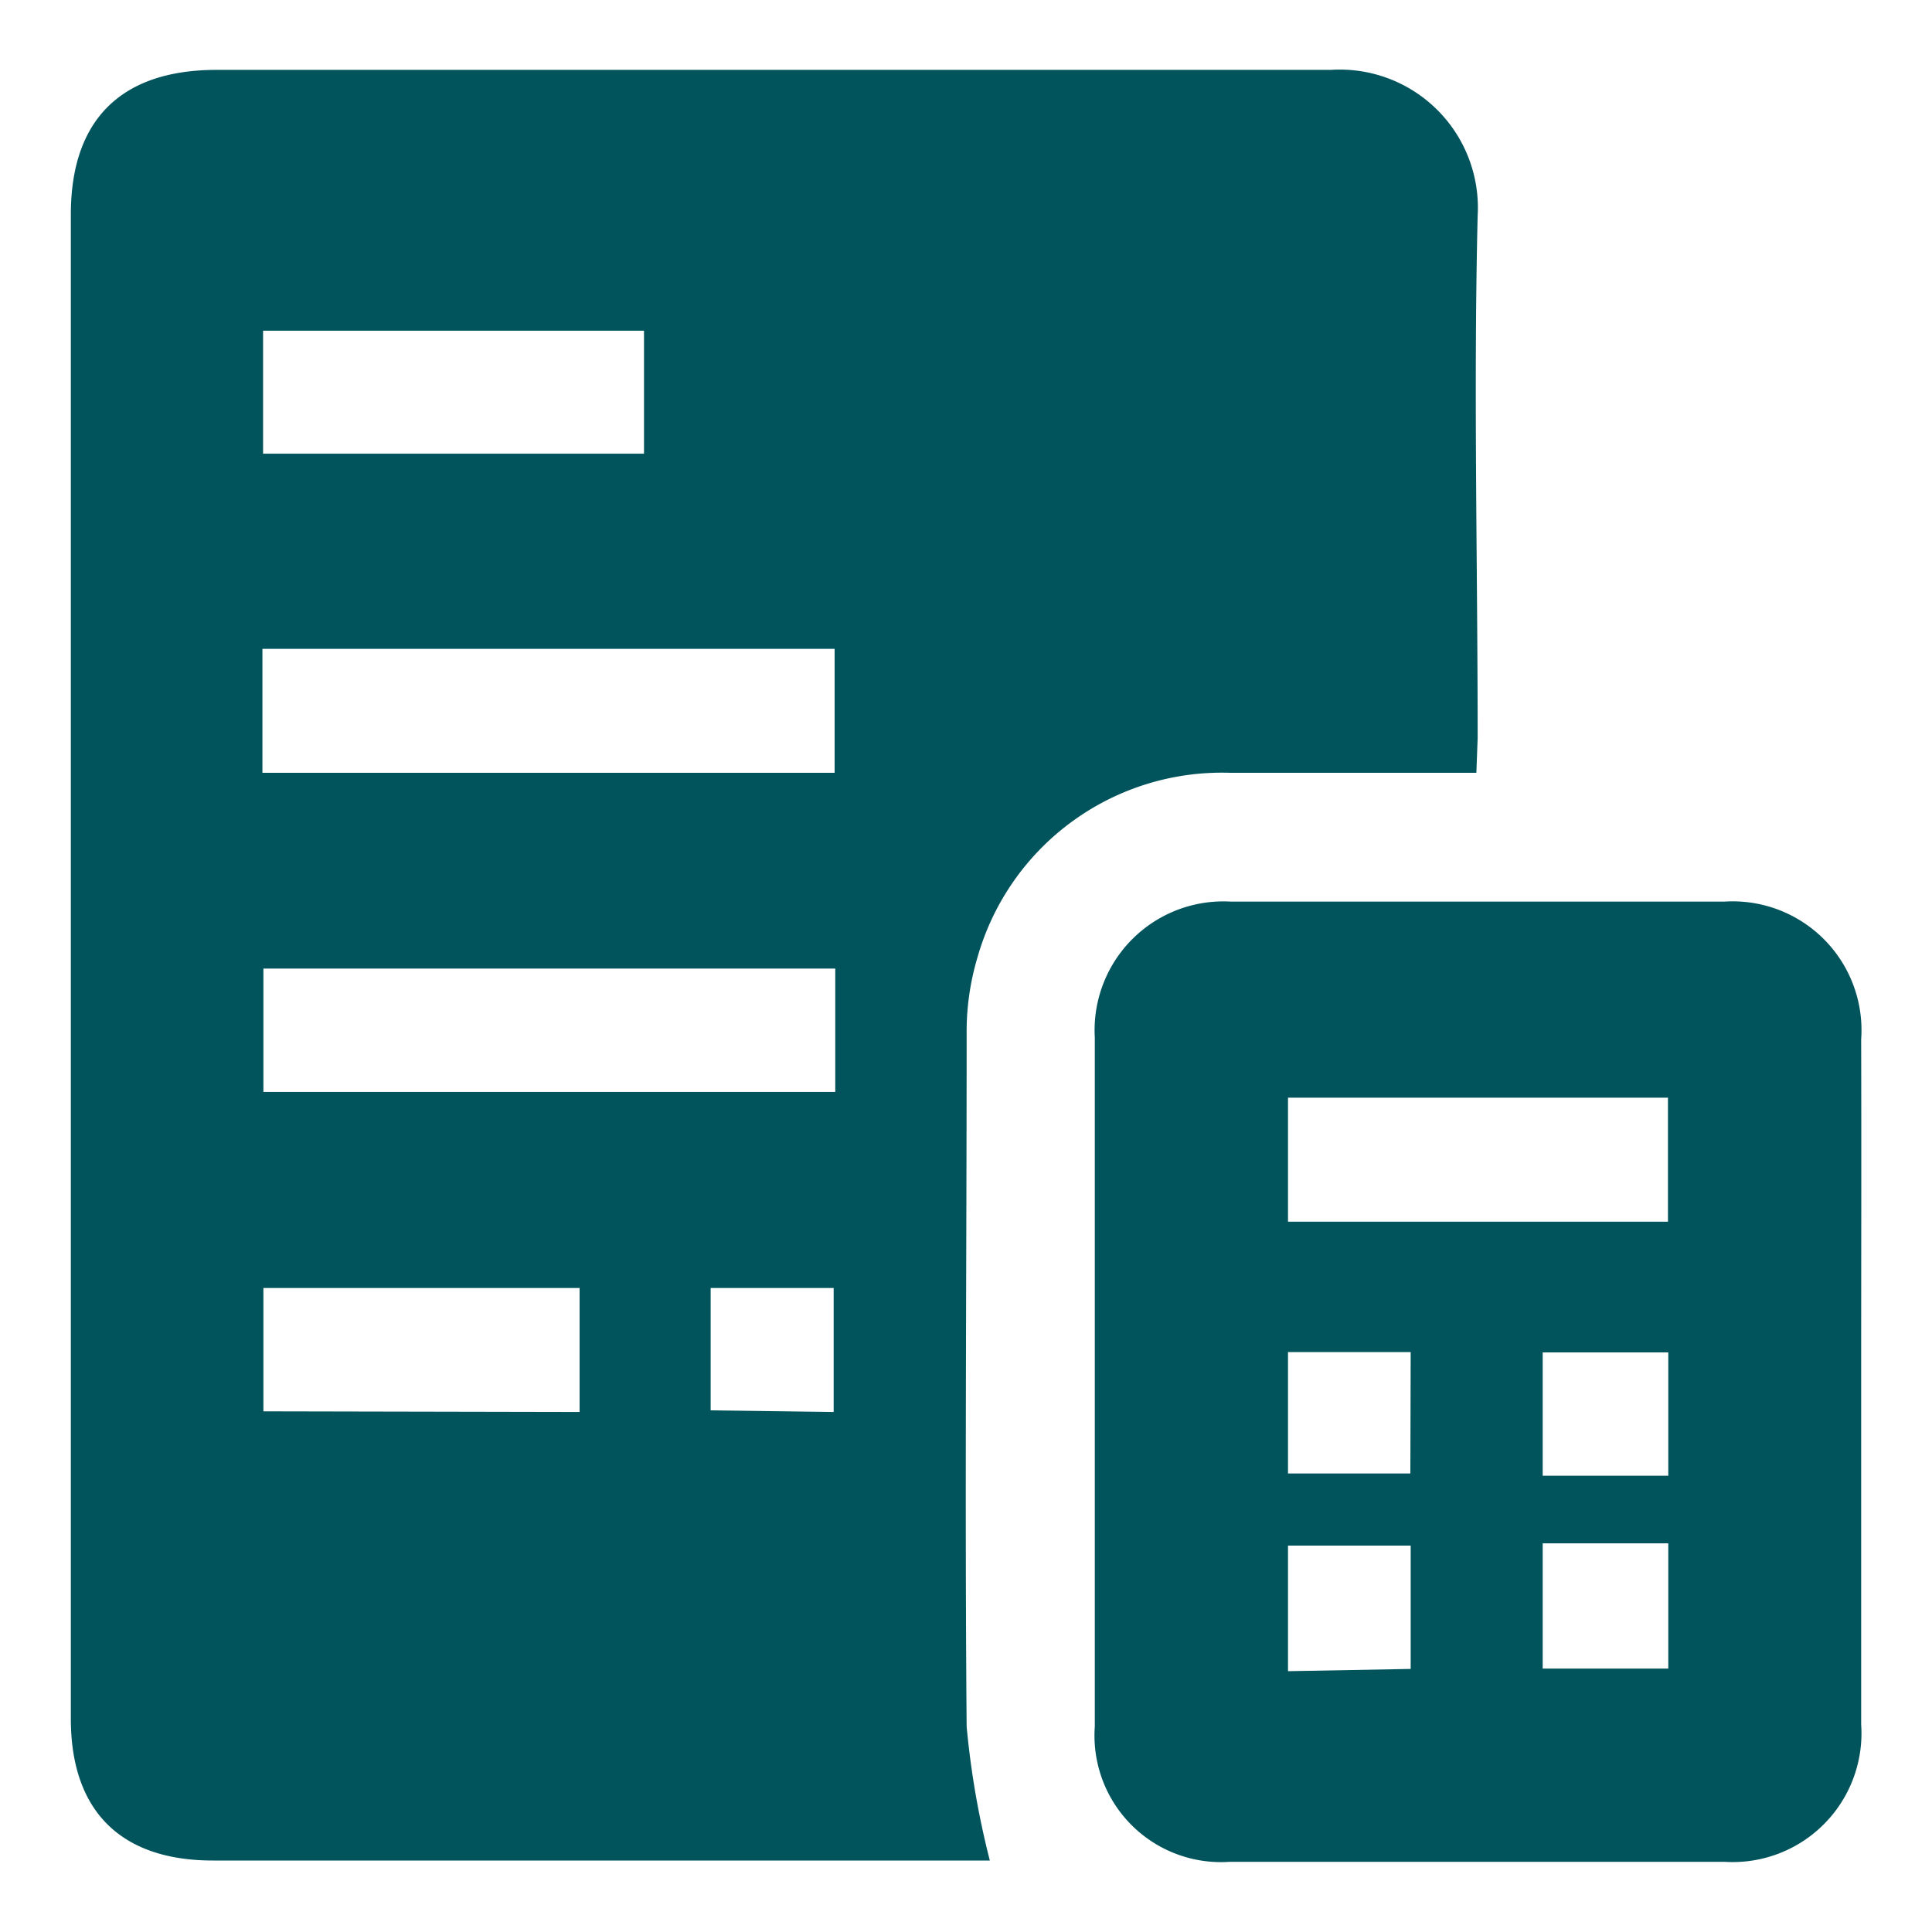
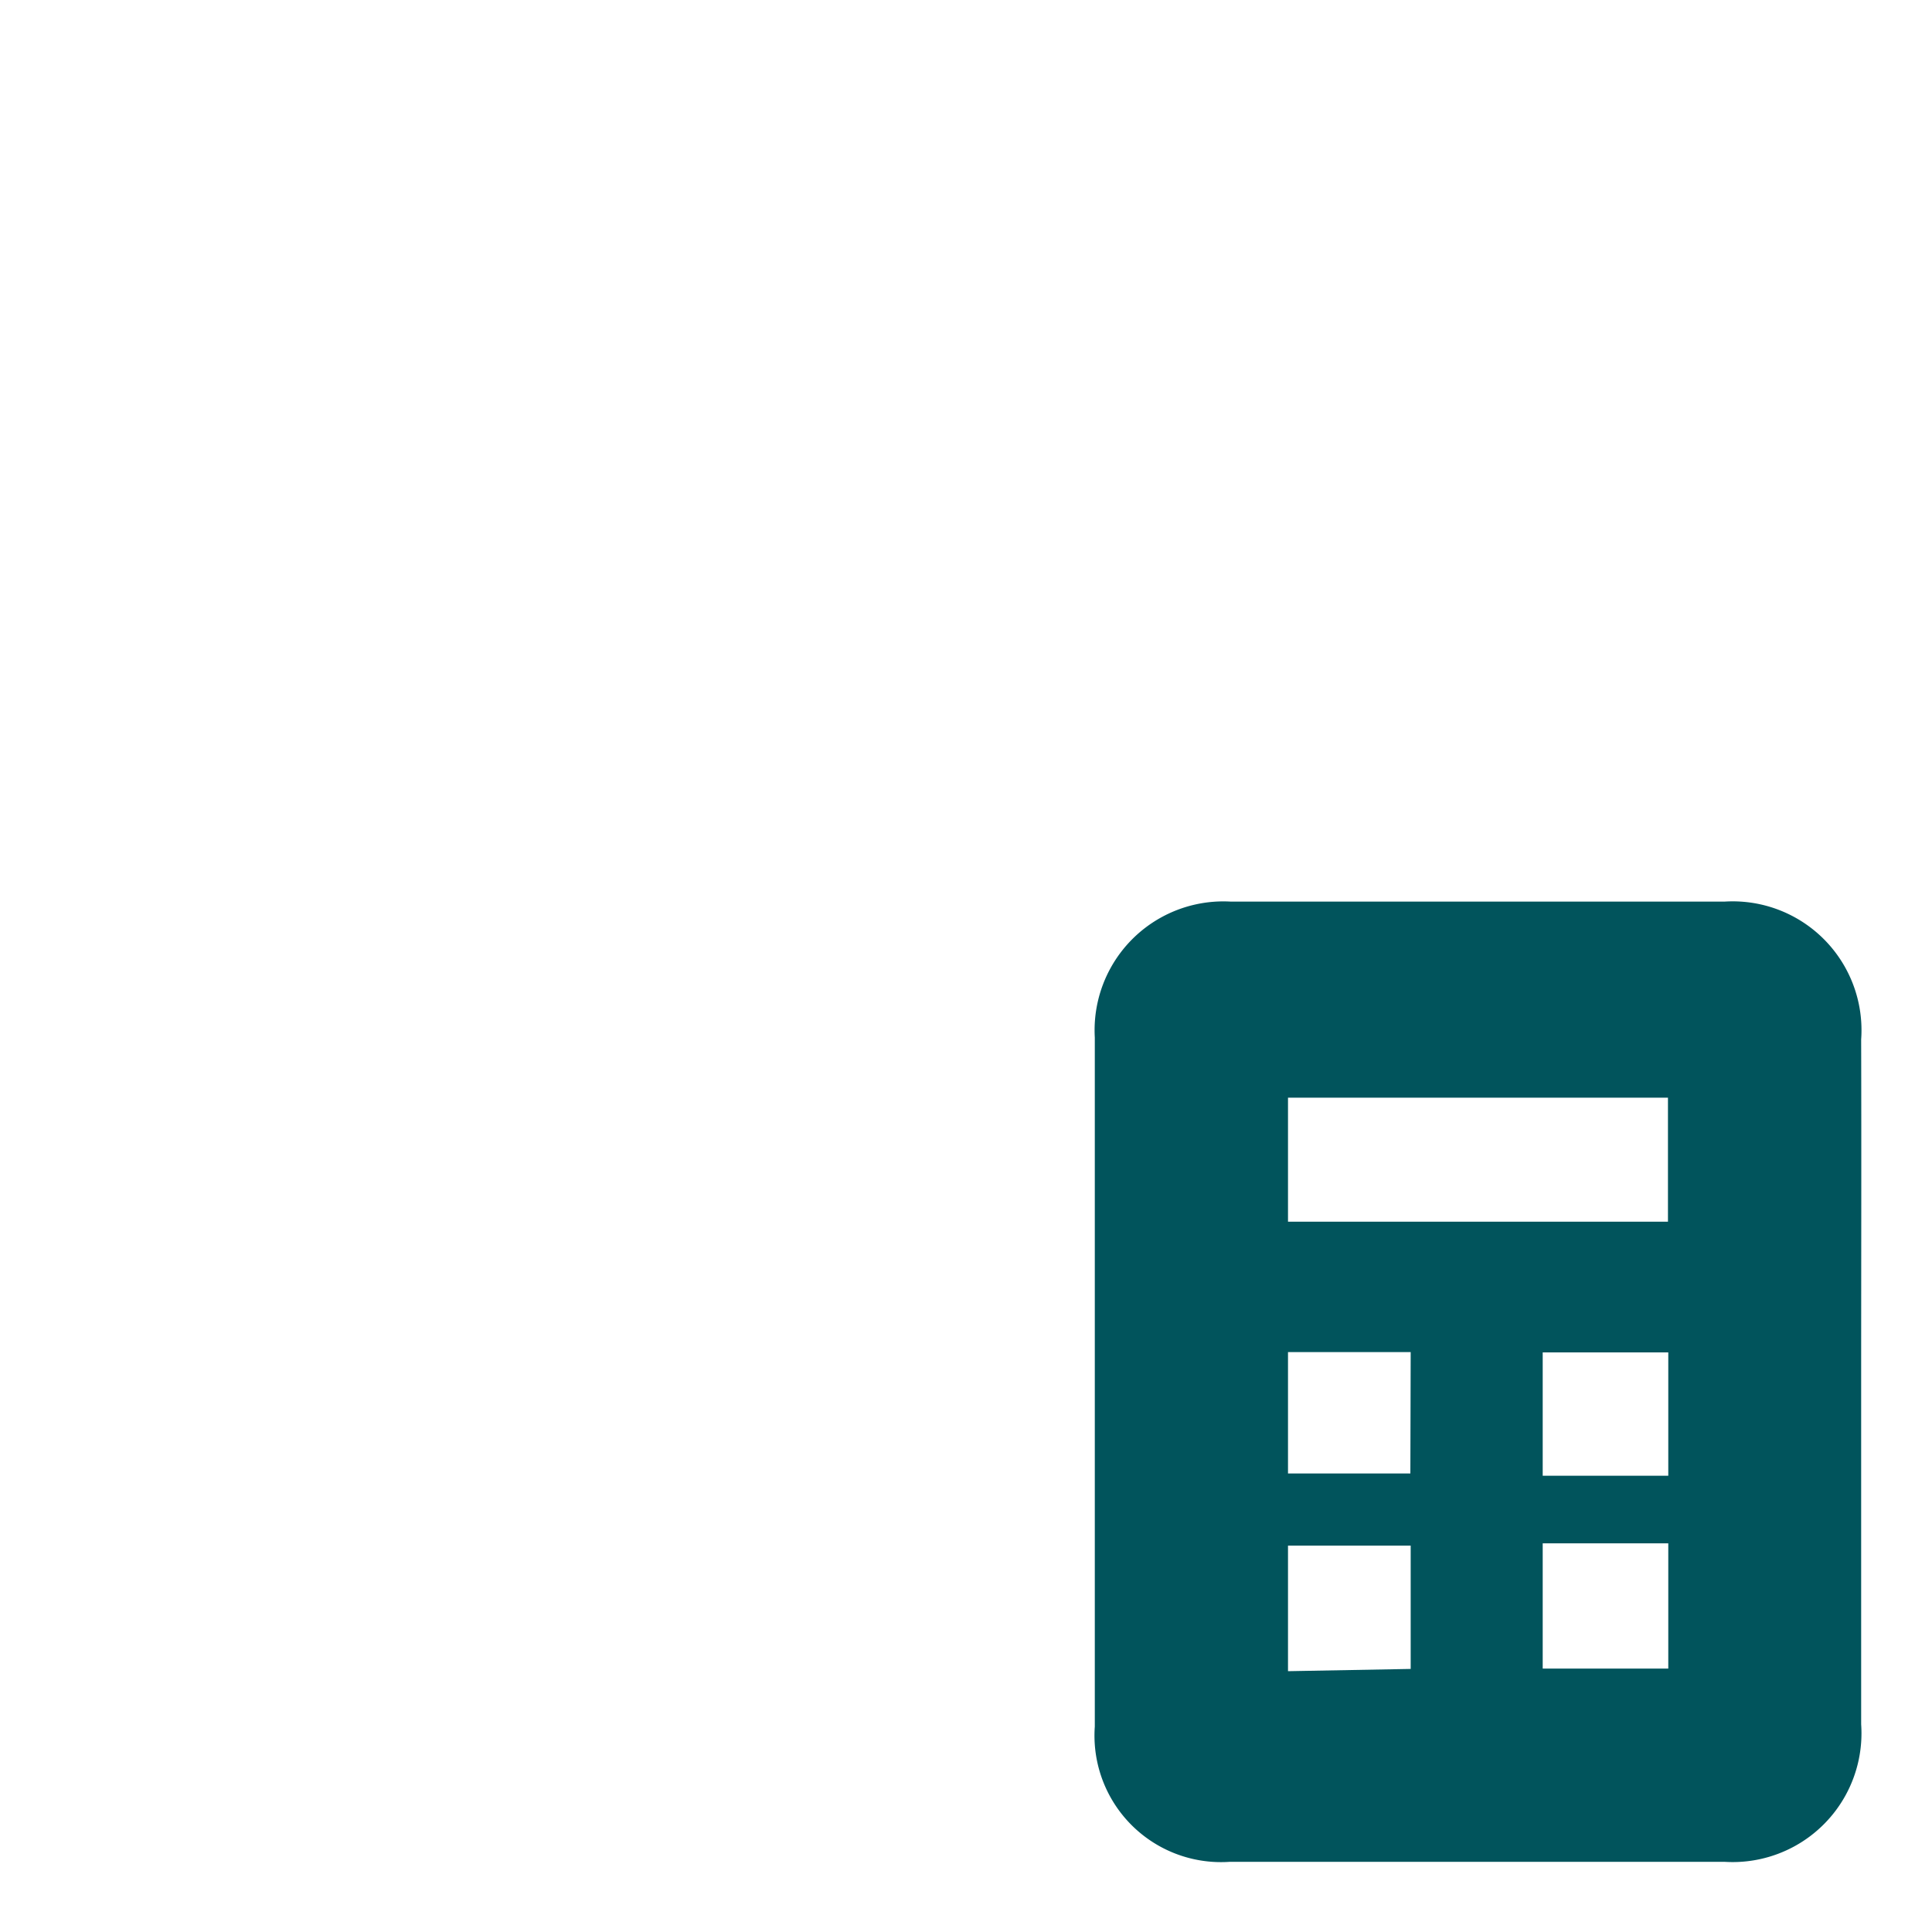
<svg xmlns="http://www.w3.org/2000/svg" id="Layer_1" data-name="Layer 1" viewBox="0 0 60 60">
  <defs>
    <style>.cls-1{fill:#01545c;}</style>
  </defs>
-   <path class="cls-1" d="M45.85,24c-2.64,0-5.14,0-7.65,0a7.89,7.89,0,0,0-7.84,5.72,8.05,8.05,0,0,0-.34,2.4c0,7.16-.06,14.33,0,21.5a26.69,26.69,0,0,0,.72,4.16H6.61c-2.86,0-4.41-1.54-4.41-4.4q0-23.35,0-46.72c0-2.94,1.56-4.49,4.53-4.49,11.54,0,23.07,0,34.6,0A4.29,4.29,0,0,1,45.89,6.7c-.13,5.4,0,10.81,0,16.22ZM8.15,24H25.92V20.15H8.15Zm17.79,6.08H8.18v3.83H25.94ZM20,10.27H8.17v3.82H20ZM18,43.85V40H8.18v3.83Zm7.89,0V40H22.07v3.8Z" />
  <path class="cls-1" d="M57.8,43c0,3.51,0,7,0,10.55a4,4,0,0,1-4.25,4.27H38.2A3.93,3.93,0,0,1,34,53.62q0-10.69,0-21.4A4,4,0,0,1,38.22,28c5.11,0,10.23,0,15.34,0a4,4,0,0,1,4.24,4.28C57.81,35.88,57.8,39.43,57.8,43Zm-6-8.91H40v3.85h11.8ZM47.91,47.93v3.89h3.9V47.93Zm3.9-2.1V42h-3.9v3.83Zm-8,6V48H40v3.9Zm0-9.84H40v3.77h3.8Z" />
</svg>